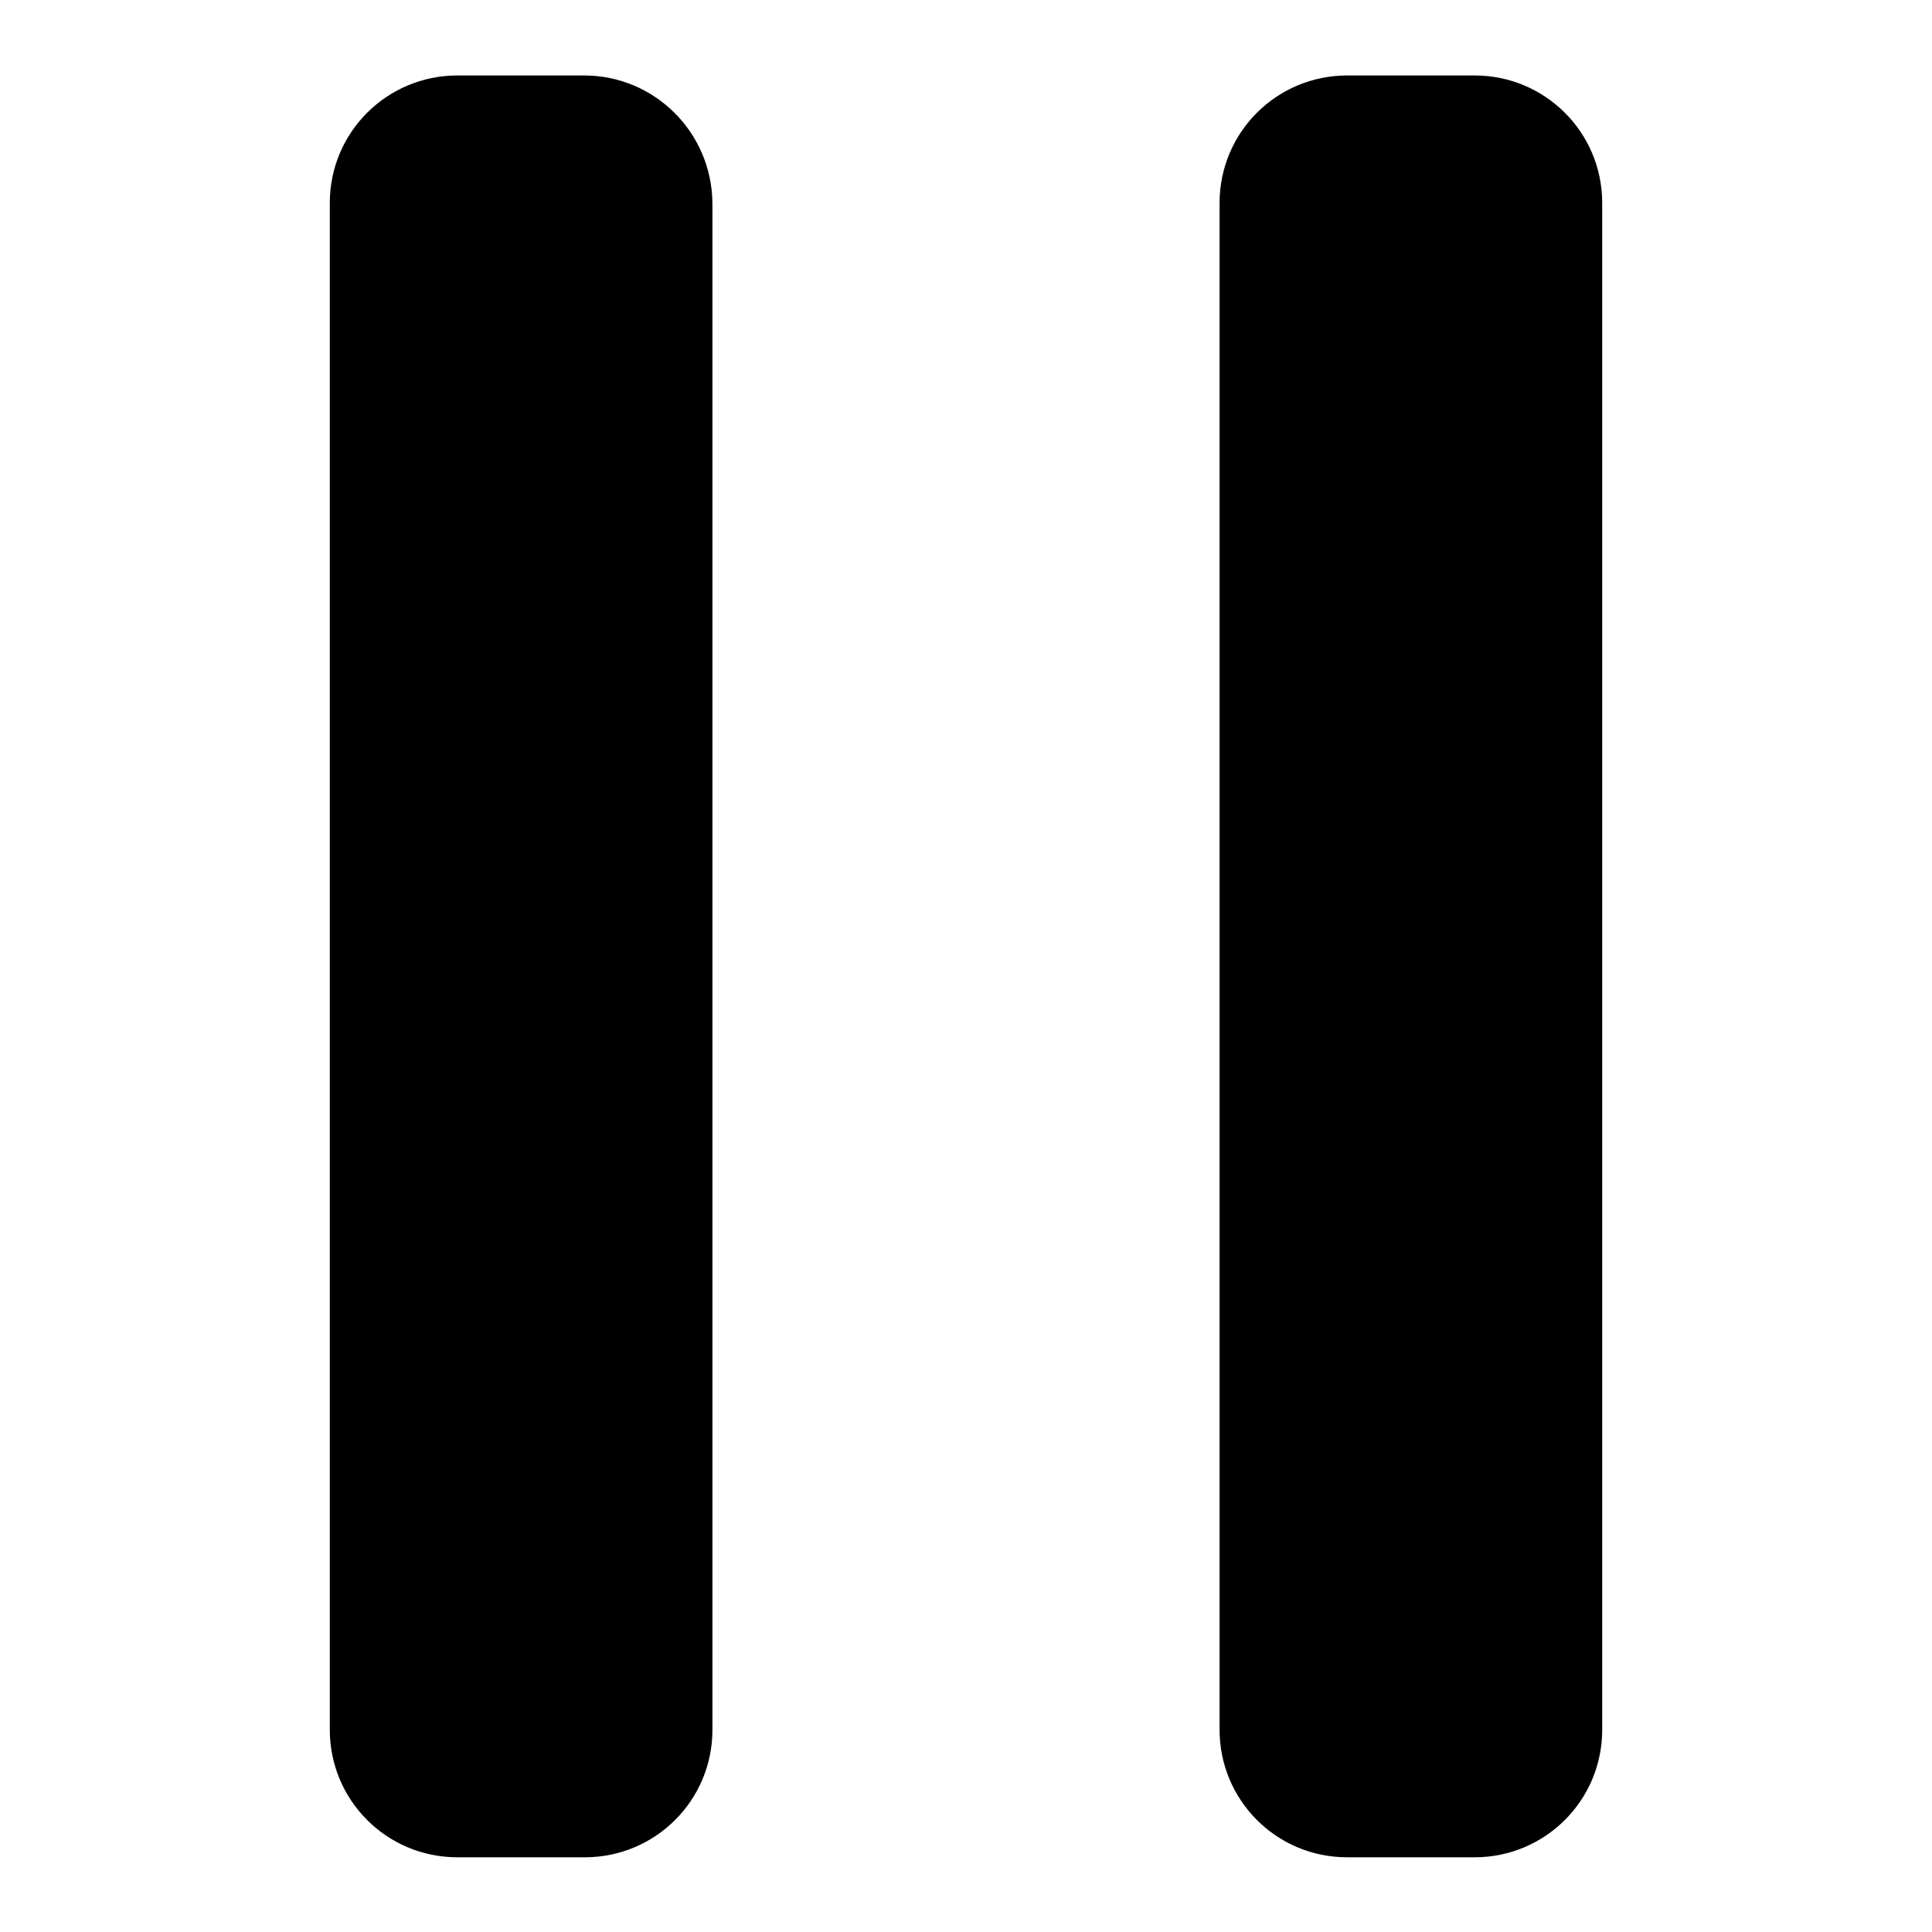
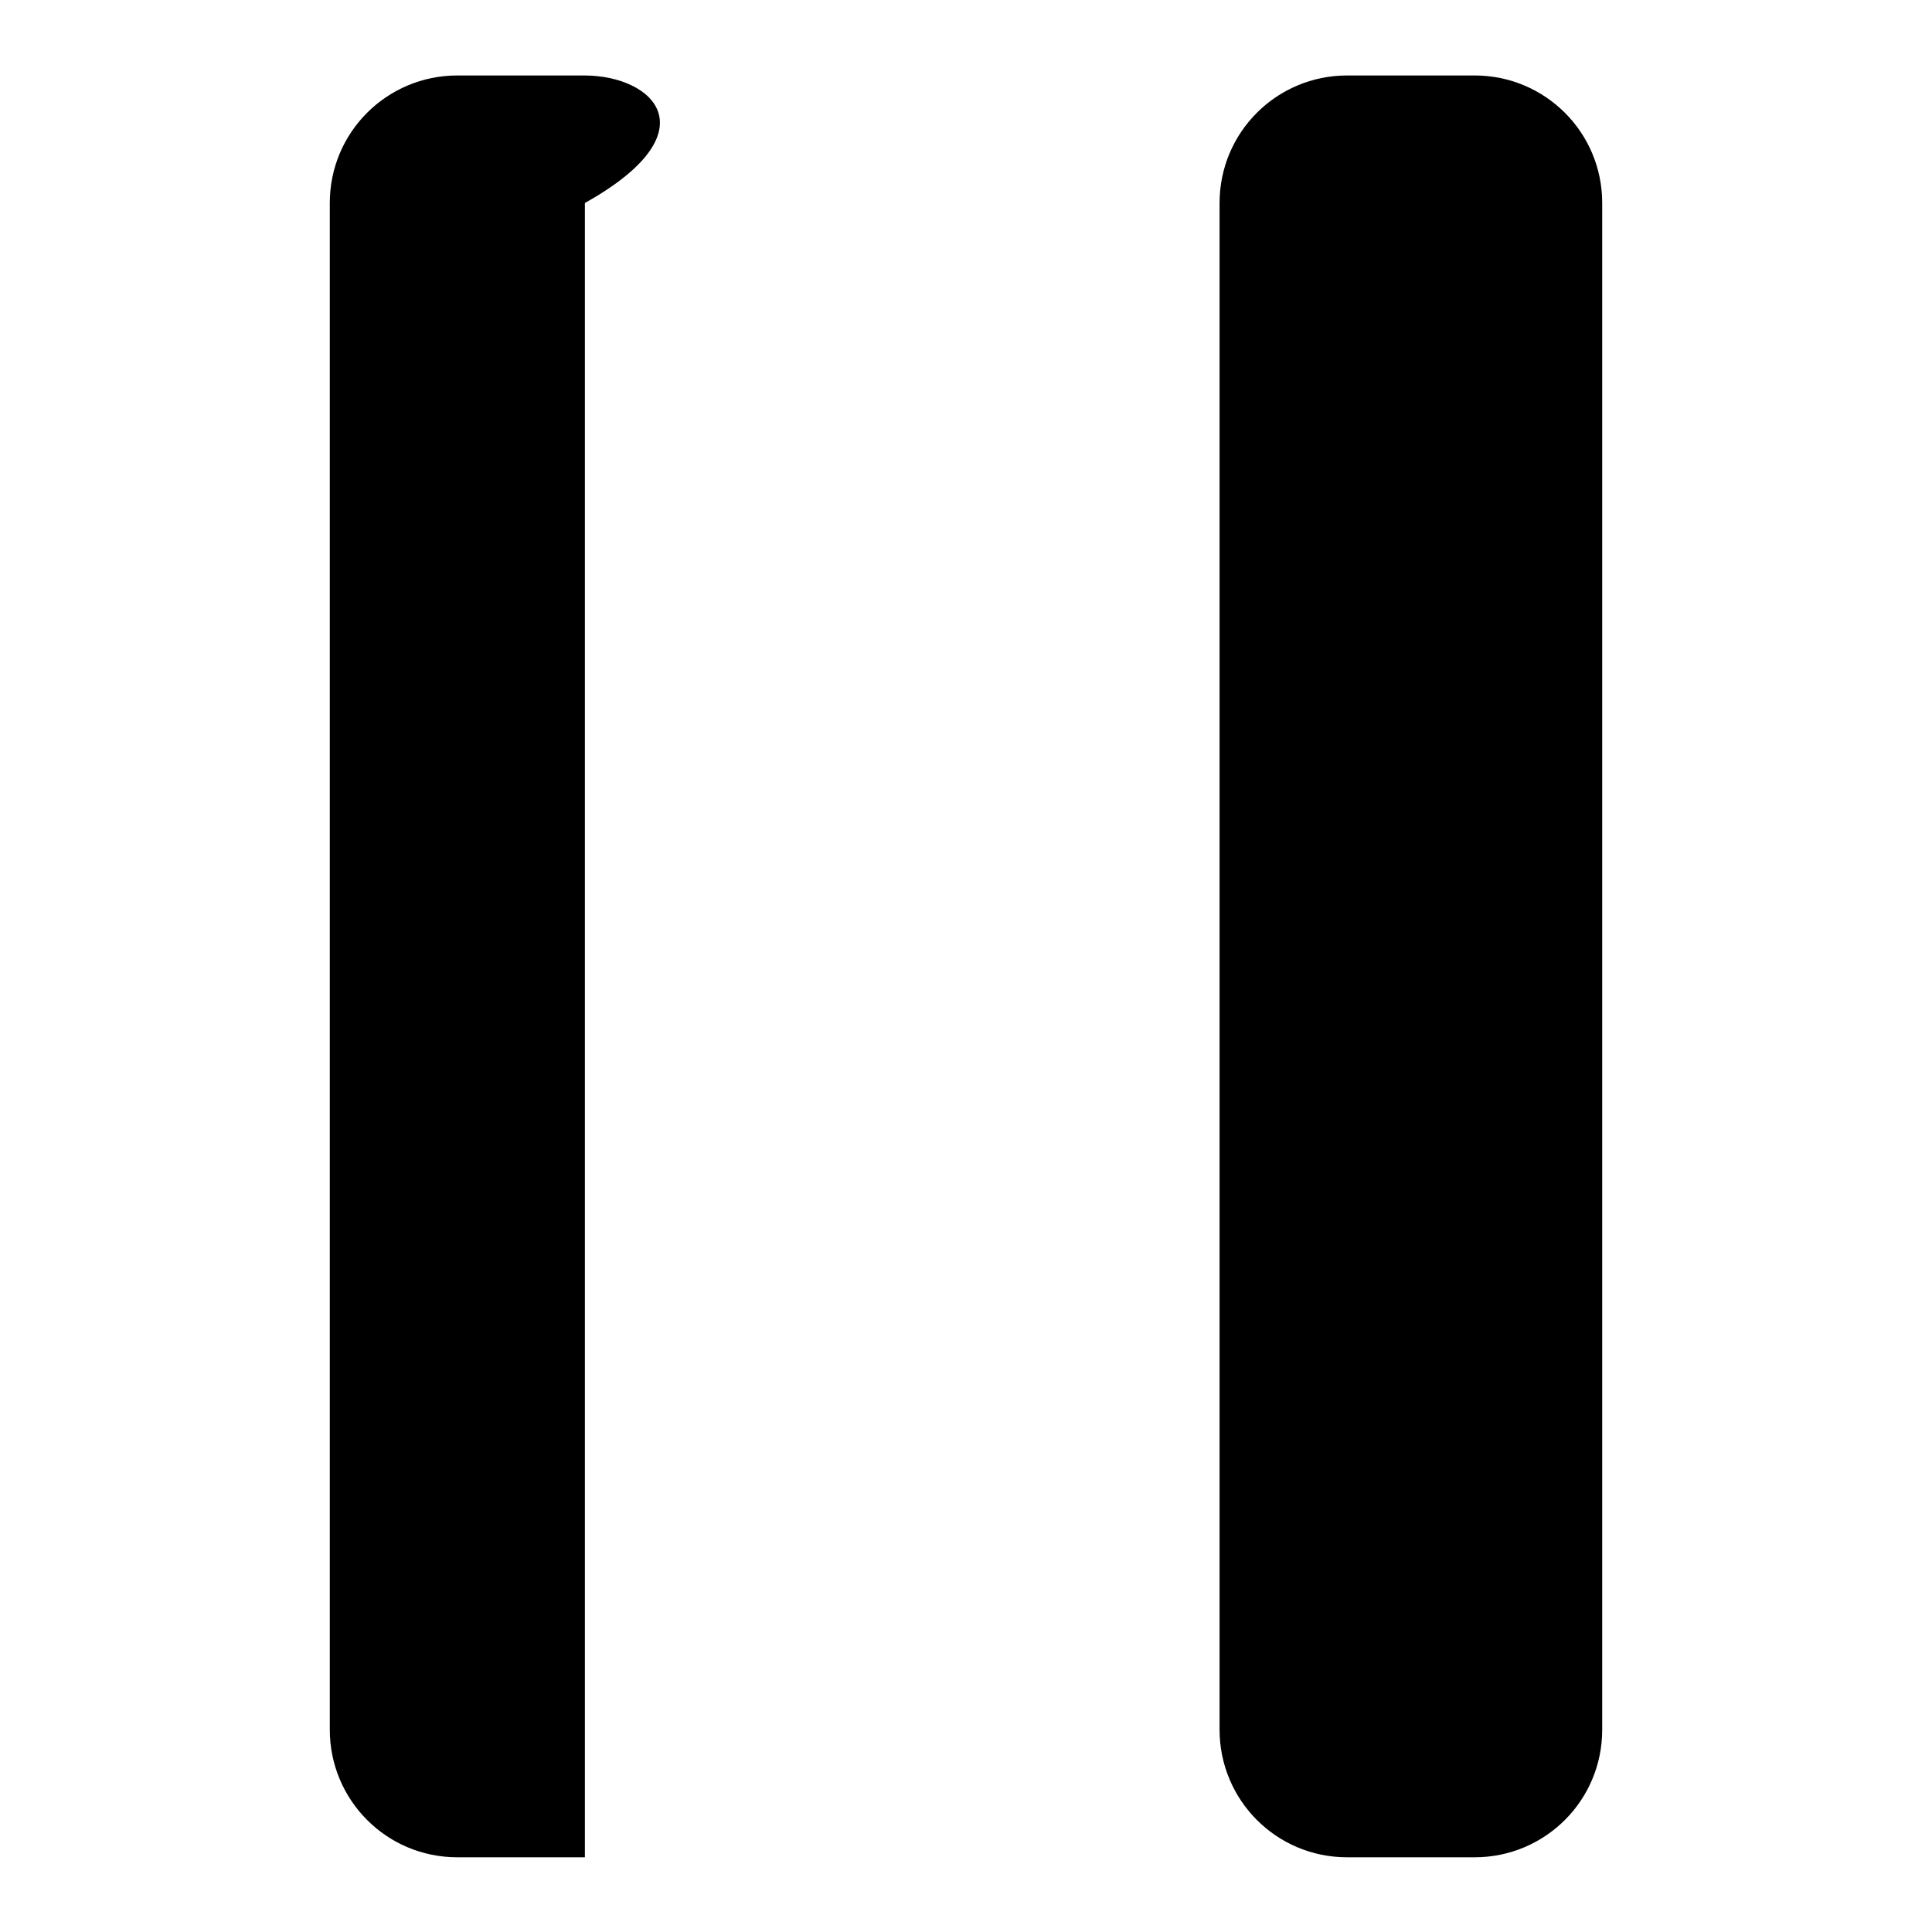
<svg xmlns="http://www.w3.org/2000/svg" version="1.1" x="0px" y="0px" viewBox="0 0 256 256" enable-background="new 0 0 256 256" xml:space="preserve">
  <g>
-     <path fill="#000000" d="M195.4,10h-16.9c-9.3,0-16.9,7.5-16.9,16.9v202.3c0,9.3,7.5,16.9,16.9,16.9h16.9c9.3,0,16.9-7.5,16.9-16.9 V26.9C212.3,17.5,204.7,10,195.4,10L195.4,10z M77.4,10H60.6c-9.3,0-16.9,7.5-16.9,16.9v202.3c0,9.3,7.5,16.9,16.9,16.9h16.9 c9.3,0,16.9-7.5,16.9-16.9V26.9C94.3,17.5,86.7,10,77.4,10L77.4,10z" />
+     <path fill="#000000" d="M195.4,10h-16.9c-9.3,0-16.9,7.5-16.9,16.9v202.3c0,9.3,7.5,16.9,16.9,16.9h16.9c9.3,0,16.9-7.5,16.9-16.9 V26.9C212.3,17.5,204.7,10,195.4,10L195.4,10z M77.4,10H60.6c-9.3,0-16.9,7.5-16.9,16.9v202.3c0,9.3,7.5,16.9,16.9,16.9h16.9 V26.9C94.3,17.5,86.7,10,77.4,10L77.4,10z" />
  </g>
</svg>